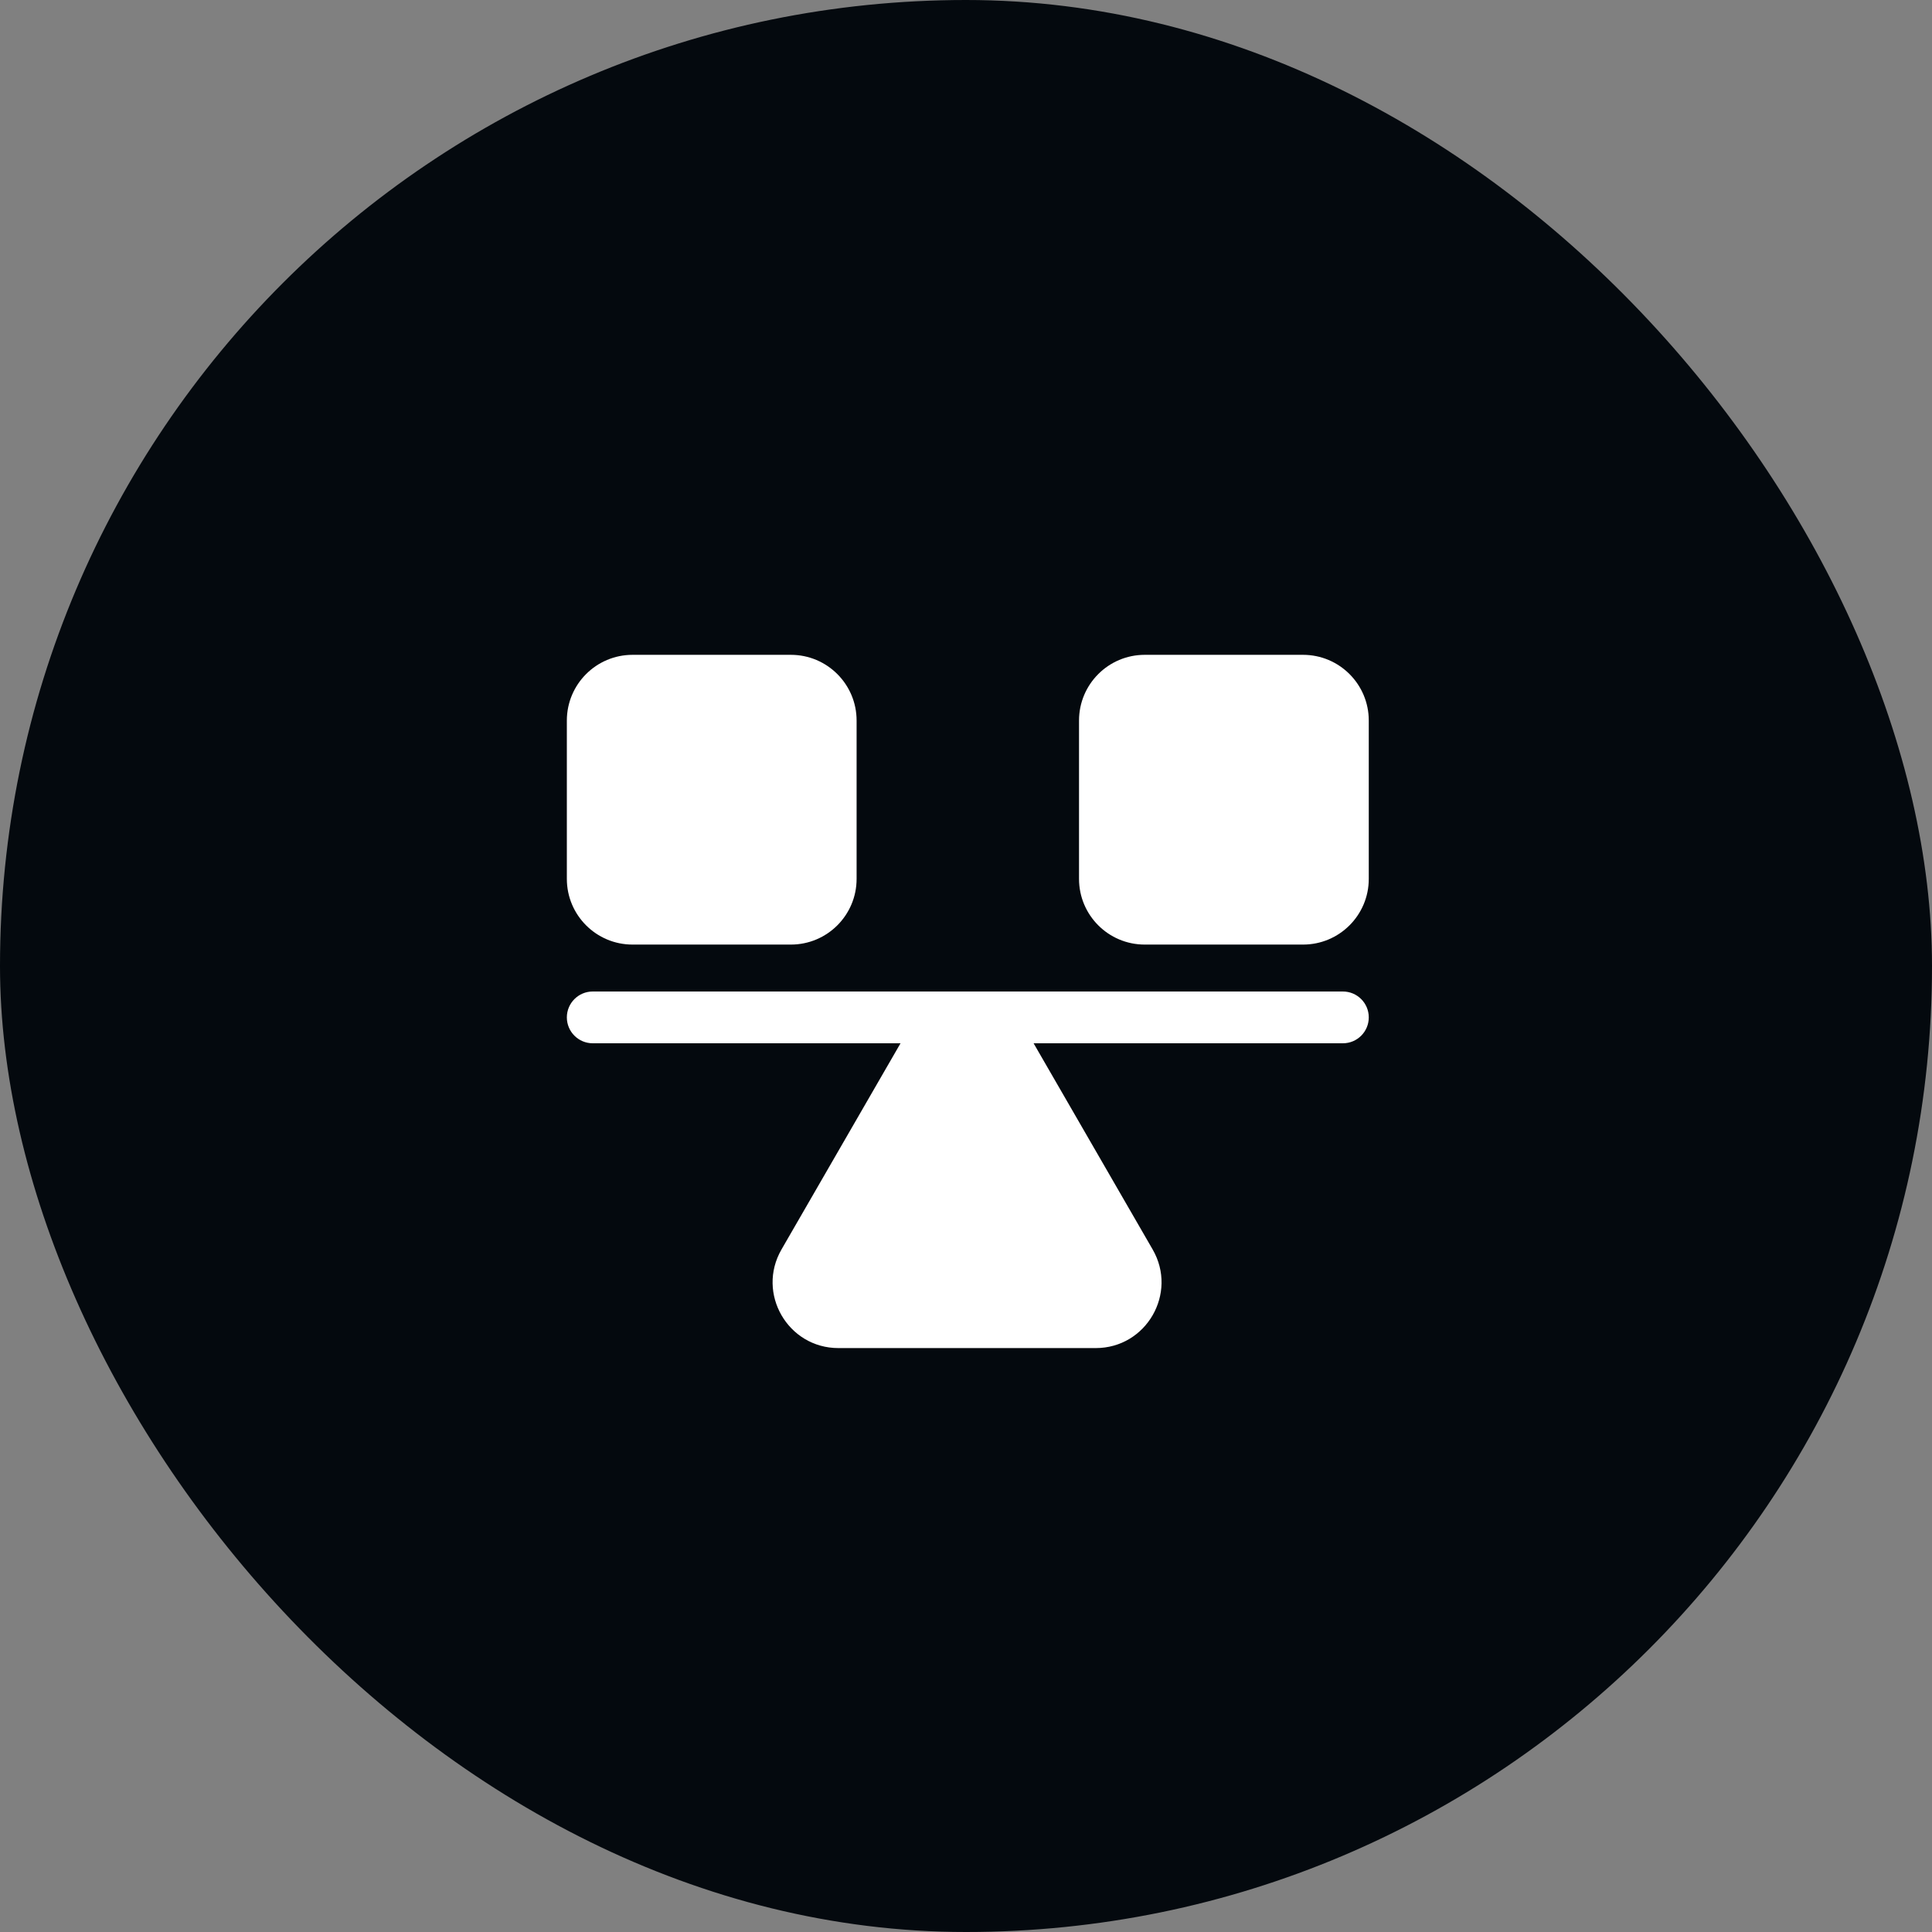
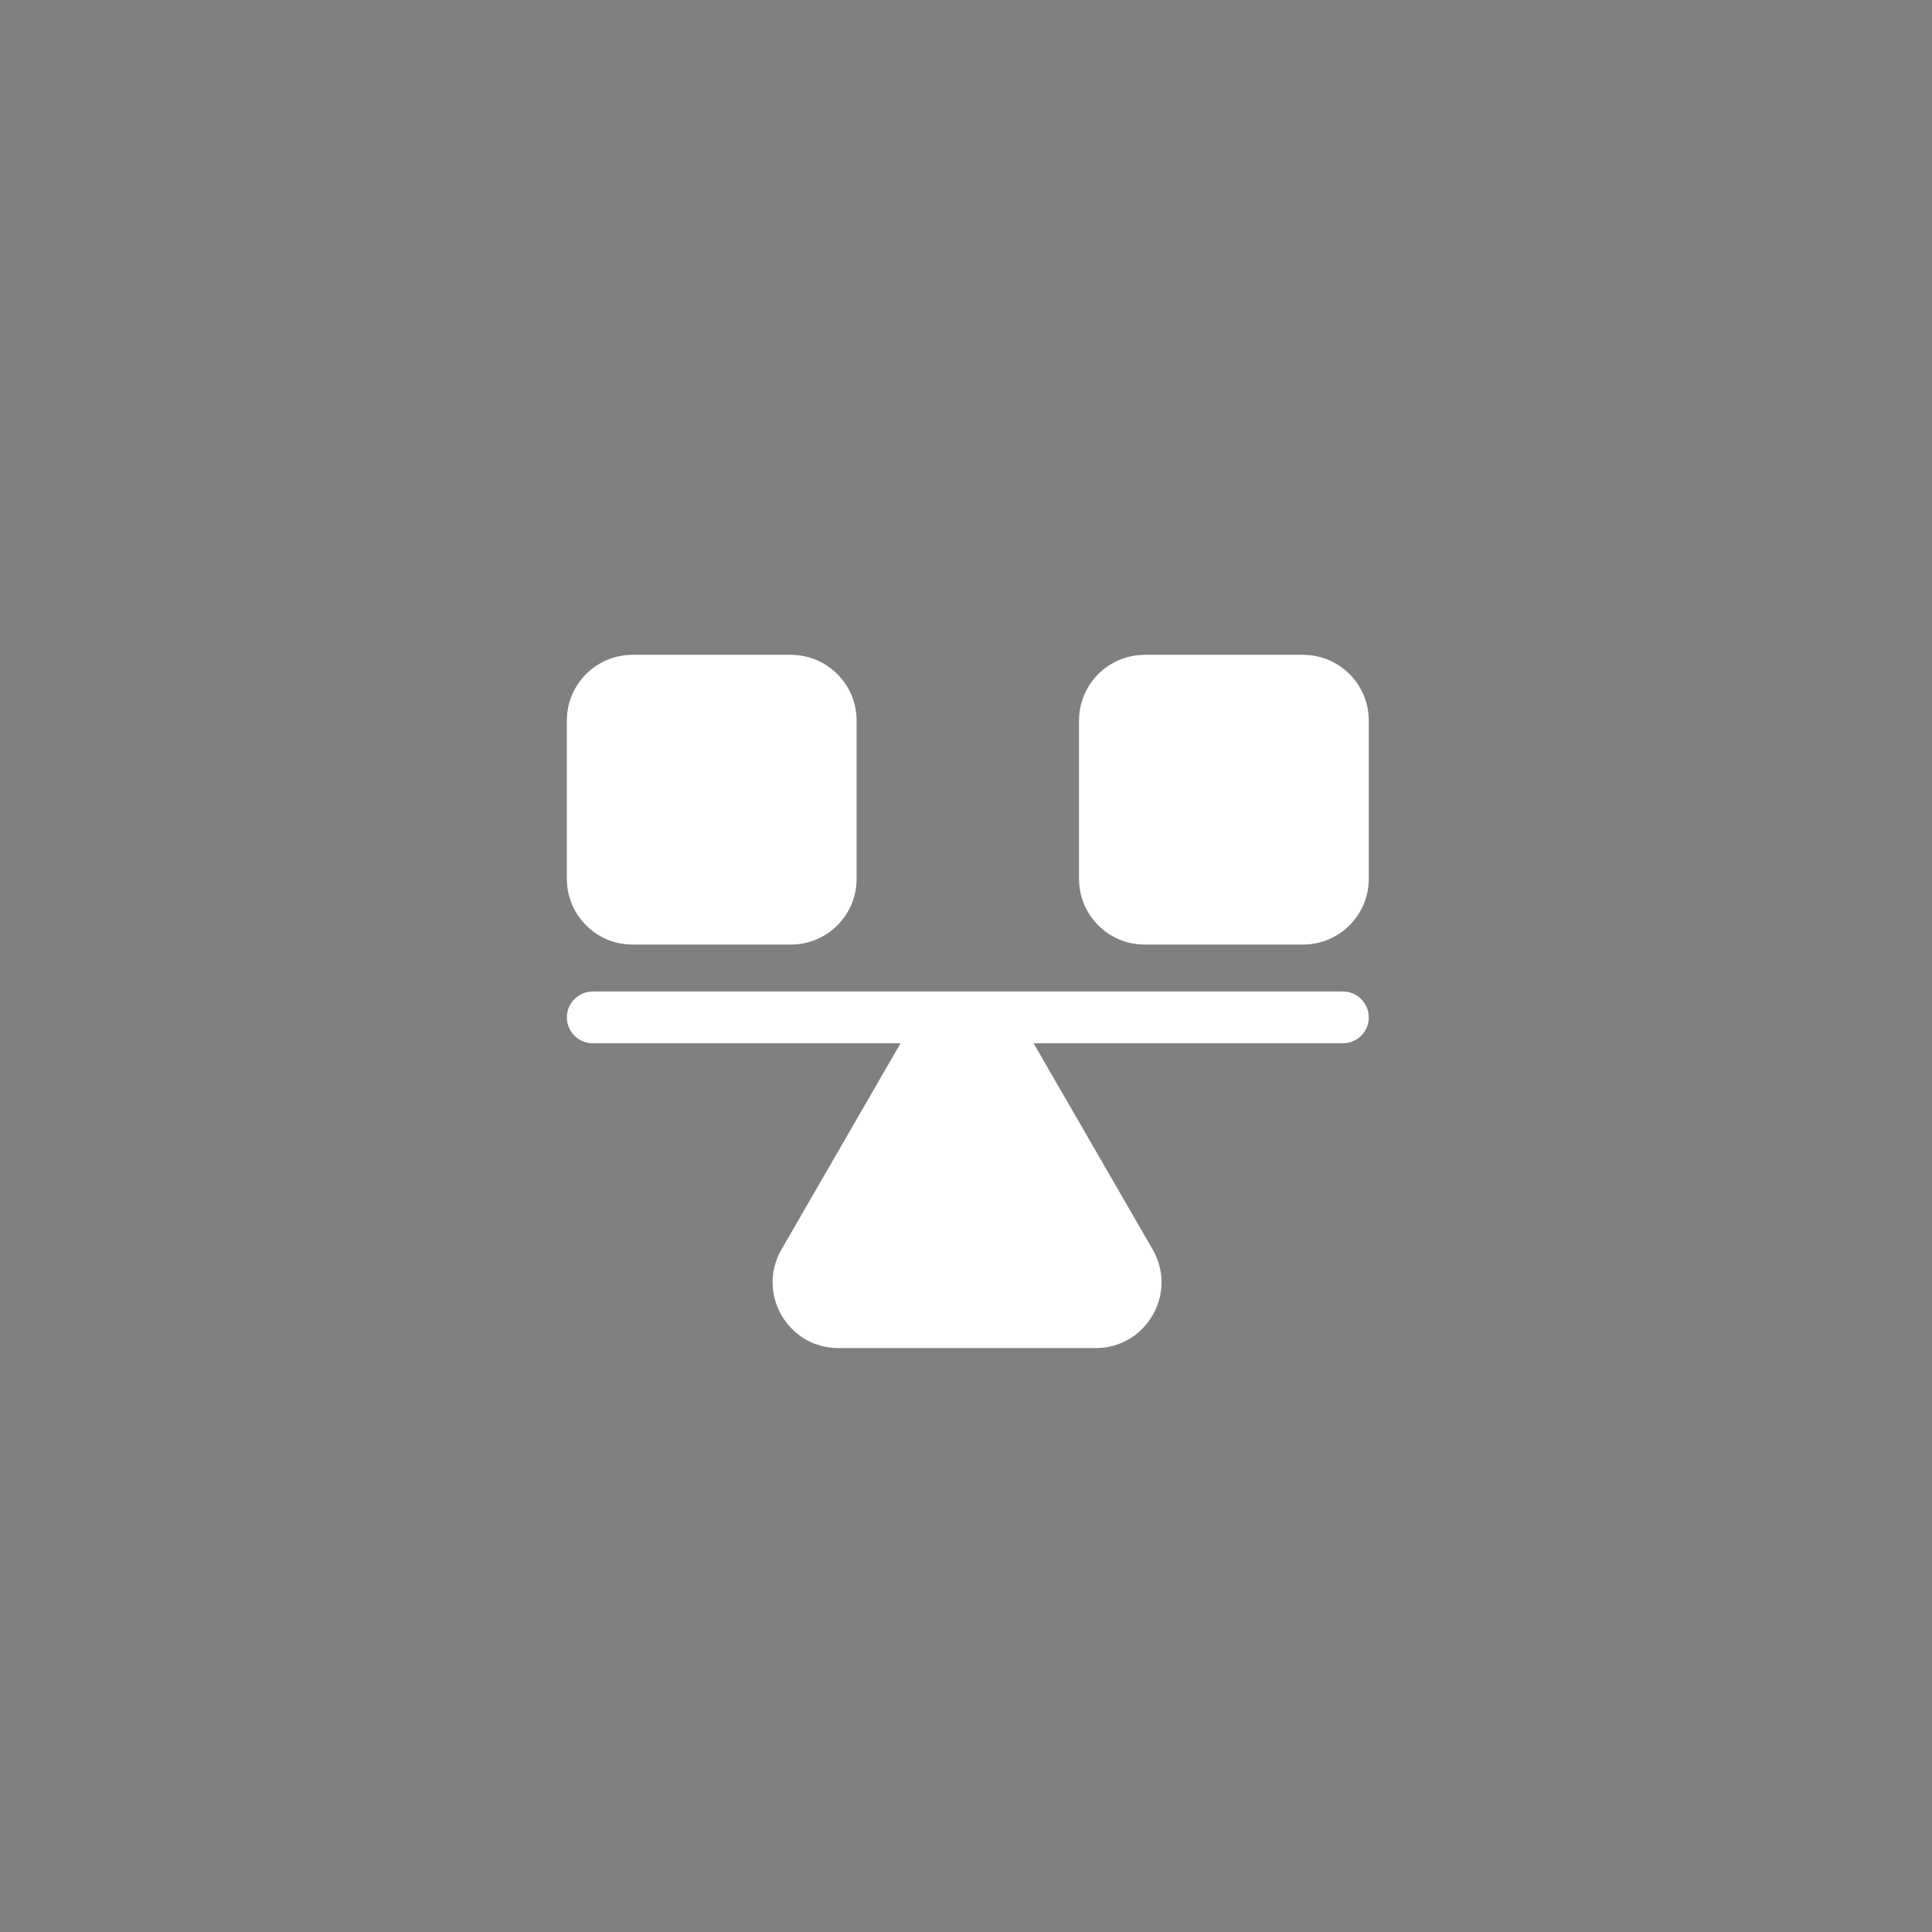
<svg xmlns="http://www.w3.org/2000/svg" width="80" height="80" viewBox="0 0 80 80" fill="none">
  <rect x="0" y="0" width="80" height="80" fill="#808080" stroke="none" />
-   <rect width="80" height="80" rx="40" fill="#04090E" />
  <path fill-rule="evenodd" clip-rule="evenodd" d="M23.472 29.837C23.472 28.334 24.69 27.115 26.193 27.115H32.748C34.251 27.115 35.47 28.334 35.47 29.837V36.392C35.47 37.895 34.251 39.113 32.748 39.113H26.193C24.69 39.113 23.472 37.895 23.472 36.392V29.837ZM44.68 29.837C44.68 28.334 45.898 27.115 47.401 27.115H53.956C55.459 27.115 56.678 28.334 56.678 29.837V36.392C56.678 37.895 55.459 39.113 53.956 39.113H47.401C45.898 39.113 44.68 37.895 44.68 36.392V29.837ZM42.799 43.2H55.606C56.198 43.2 56.678 42.72 56.678 42.128C56.678 41.536 56.198 41.056 55.606 41.056H24.544C23.952 41.056 23.472 41.536 23.472 42.128C23.472 42.72 23.952 43.2 24.544 43.2H37.289L32.36 51.738C31.312 53.553 32.622 55.821 34.717 55.821H45.372C47.467 55.821 48.776 53.553 47.729 51.738L42.799 43.2Z" fill="white" />
</svg>